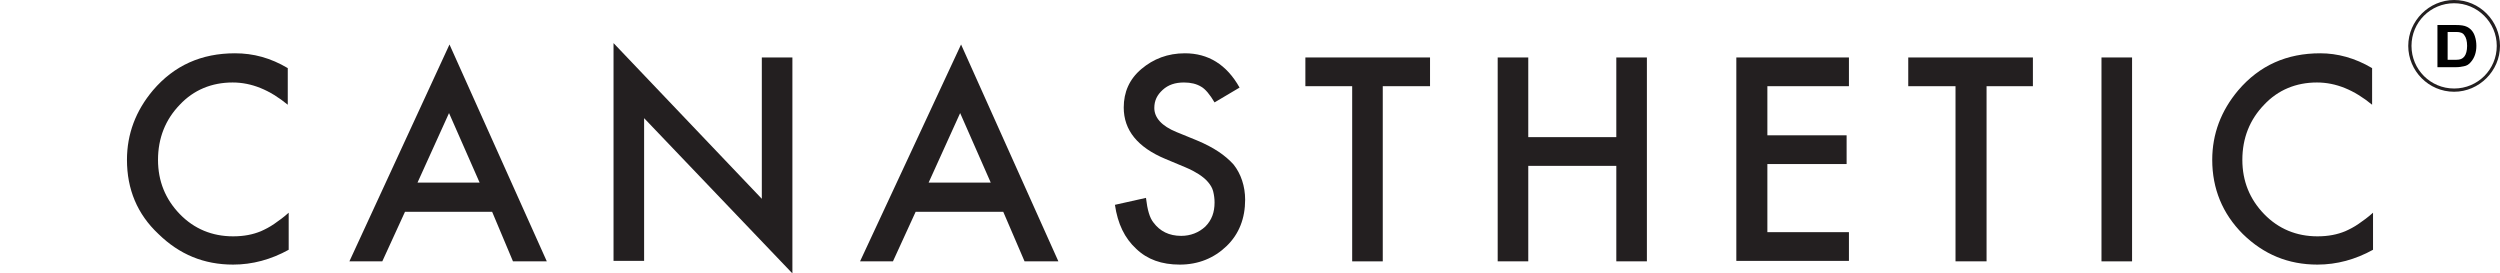
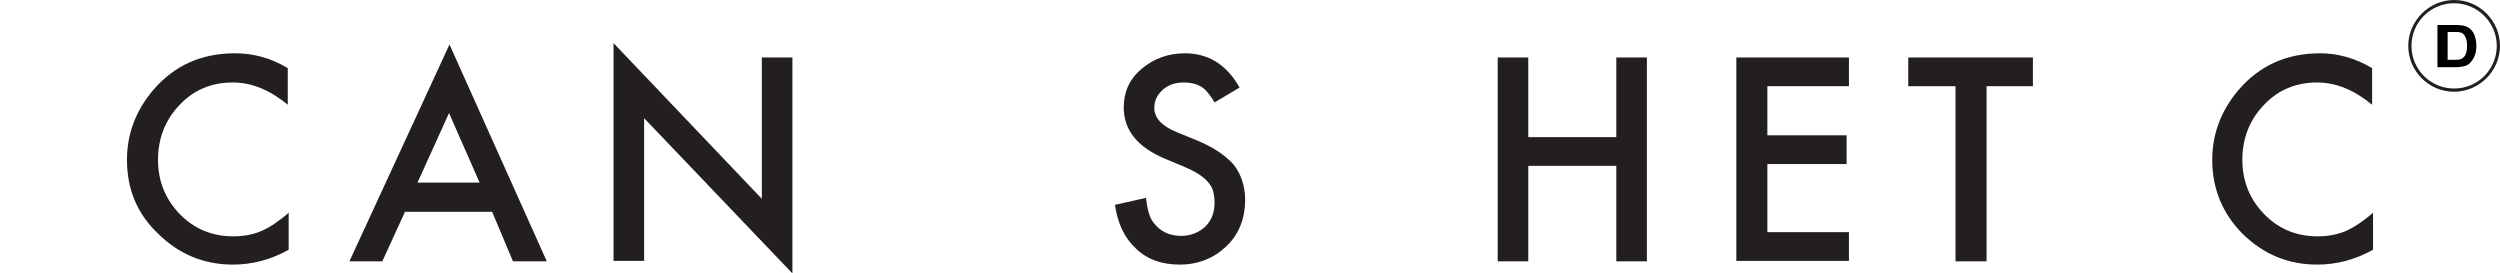
<svg xmlns="http://www.w3.org/2000/svg" id="Layer_1" x="0px" y="0px" width="539.5px" height="59px" viewBox="0 0 539.5 59" style="enable-background:new 0 0 539.5 59;" xml:space="preserve">
  <style type="text/css"> .st0{fill:#231F20;} </style>
  <g>
    <g>
      <g>
        <g>
          <path class="st0" d="M529.6,19.8c-5.5,0-9.9-4.5-9.9-9.9s4.5-9.9,9.9-9.9c5.5,0,9.9,4.5,9.9,9.9S535,19.8,529.6,19.8z M529.6,0.7c-5.1,0-9.2,4.1-9.2,9.2s4.1,9.2,9.2,9.2c5.1,0,9.2-4.1,9.2-9.2S534.6,0.7,529.6,0.7z" />
        </g>
      </g>
      <g>
        <path d="M532.4,5.8c-0.6-0.3-1.4-0.4-2.4-0.4h-4v9.1h4c0.7,0,1.2-0.1,1.7-0.2c0.6-0.1,1.1-0.4,1.5-0.9c0.8-0.9,1.2-2.1,1.2-3.5 c0-0.7-0.1-1.4-0.3-2C533.8,6.9,533.2,6.2,532.4,5.8z M531.8,12.2c-0.4,0.5-0.9,0.7-1.7,0.7h-1.9v-6h1.9c0.8,0,1.4,0.2,1.7,0.7 c0.4,0.5,0.6,1.3,0.6,2.3C532.4,10.9,532.2,11.7,531.8,12.2z" />
      </g>
    </g>
    <g>
      <path class="st0" d="M62.1,14.7v7.9c-3.9-3.2-7.8-4.8-11.9-4.8c-4.5,0-8.4,1.6-11.4,4.8c-3.1,3.2-4.7,7.2-4.7,11.9 c0,4.6,1.6,8.5,4.7,11.7c3.1,3.2,7,4.8,11.5,4.8c2.4,0,4.3-0.4,6-1.1c0.9-0.4,1.9-0.9,2.9-1.6c1-0.7,2-1.4,3.1-2.4v8 c-3.8,2.1-7.8,3.2-12,3.2c-6.3,0-11.6-2.2-16.1-6.6c-4.6-4.3-6.8-9.7-6.8-16c0-5.6,1.9-10.6,5.6-15c4.6-5.4,10.5-8,17.7-8 C54.7,11.5,58.4,12.5,62.1,14.7z" />
      <path class="st0" d="M106.2,45.7H87.4l-4.9,10.7h-7.1L97,9.6l21,46.8h-7.3L106.2,45.7z M103.5,39.4l-6.6-15l-6.8,15H103.5z" />
      <path class="st0" d="M132.4,56.3v-47l32,33.6V12.4h6.6V59l-32-33.5v30.8H132.4z" />
-       <path class="st0" d="M216.5,45.7h-18.9l-4.9,10.7h-7.1l21.8-46.8l21,46.8h-7.3L216.5,45.7z M213.8,39.4l-6.6-15l-6.8,15H213.8z" />
      <path class="st0" d="M267.5,18.9l-5.4,3.2c-1-1.7-2-2.9-2.9-3.4c-1-0.6-2.2-0.9-3.7-0.9c-1.9,0-3.4,0.5-4.6,1.6s-1.8,2.3-1.8,3.9 c0,2.1,1.6,3.9,4.8,5.2l4.4,1.8c3.6,1.5,6.1,3.2,7.9,5.2c1.6,2,2.5,4.7,2.5,7.6c0,4-1.3,7.4-4,10c-2.7,2.6-6.1,4-10.1,4 c-3.9,0-7-1.1-9.4-3.4c-2.5-2.3-4-5.4-4.6-9.5l6.7-1.5c0.3,2.6,0.8,4.3,1.6,5.3c1.4,1.9,3.4,2.9,6,2.9c2,0,3.8-0.7,5.2-2 c1.4-1.4,2-3.1,2-5.2c0-0.8-0.1-1.6-0.3-2.4s-0.6-1.4-1.1-2c-0.5-0.6-1.1-1.1-2-1.7c-0.8-0.5-1.7-1-2.9-1.5l-4.3-1.8 c-6-2.5-9-6.2-9-11.1c0-3.3,1.2-6.1,3.8-8.3s5.7-3.4,9.4-3.4C260.7,11.5,264.7,13.9,267.5,18.9z" />
-       <path class="st0" d="M298.4,18.6v37.8h-6.6V18.6h-10.1v-6.2h26.9v6.2H298.4z" />
      <path class="st0" d="M329.8,29.6h19V12.4h6.6v44h-6.6V35.8h-19v20.6h-6.6v-44h6.6V29.6z" />
      <path class="st0" d="M399,18.6h-17.6v10.6h17.1v6.2h-17.1v14.7H399v6.2h-24.3V12.4H399V18.6z" />
      <path class="st0" d="M428.7,18.6v37.8H422V18.6h-10.2v-6.2h26.9v6.2H428.7z" />
-       <path class="st0" d="M460.1,12.4v44h-6.6v-44H460.1z" />
      <path class="st0" d="M511.9,14.7v7.9c-3.9-3.2-7.8-4.8-11.9-4.8c-4.5,0-8.4,1.6-11.4,4.8c-3.1,3.2-4.7,7.2-4.7,11.9 c0,4.6,1.6,8.5,4.7,11.7s7,4.8,11.5,4.8c2.4,0,4.3-0.4,6-1.1c0.9-0.4,1.9-0.9,2.9-1.6c1-0.7,2-1.4,3.1-2.4v8 c-3.8,2.1-7.8,3.2-12,3.2c-6.3,0-11.6-2.2-16.1-6.6c-4.4-4.4-6.6-9.8-6.6-16c0-5.6,1.9-10.6,5.6-15c4.6-5.4,10.5-8,17.7-8 C504.4,11.5,508.2,12.5,511.9,14.7z" />
    </g>
  </g>
</svg>